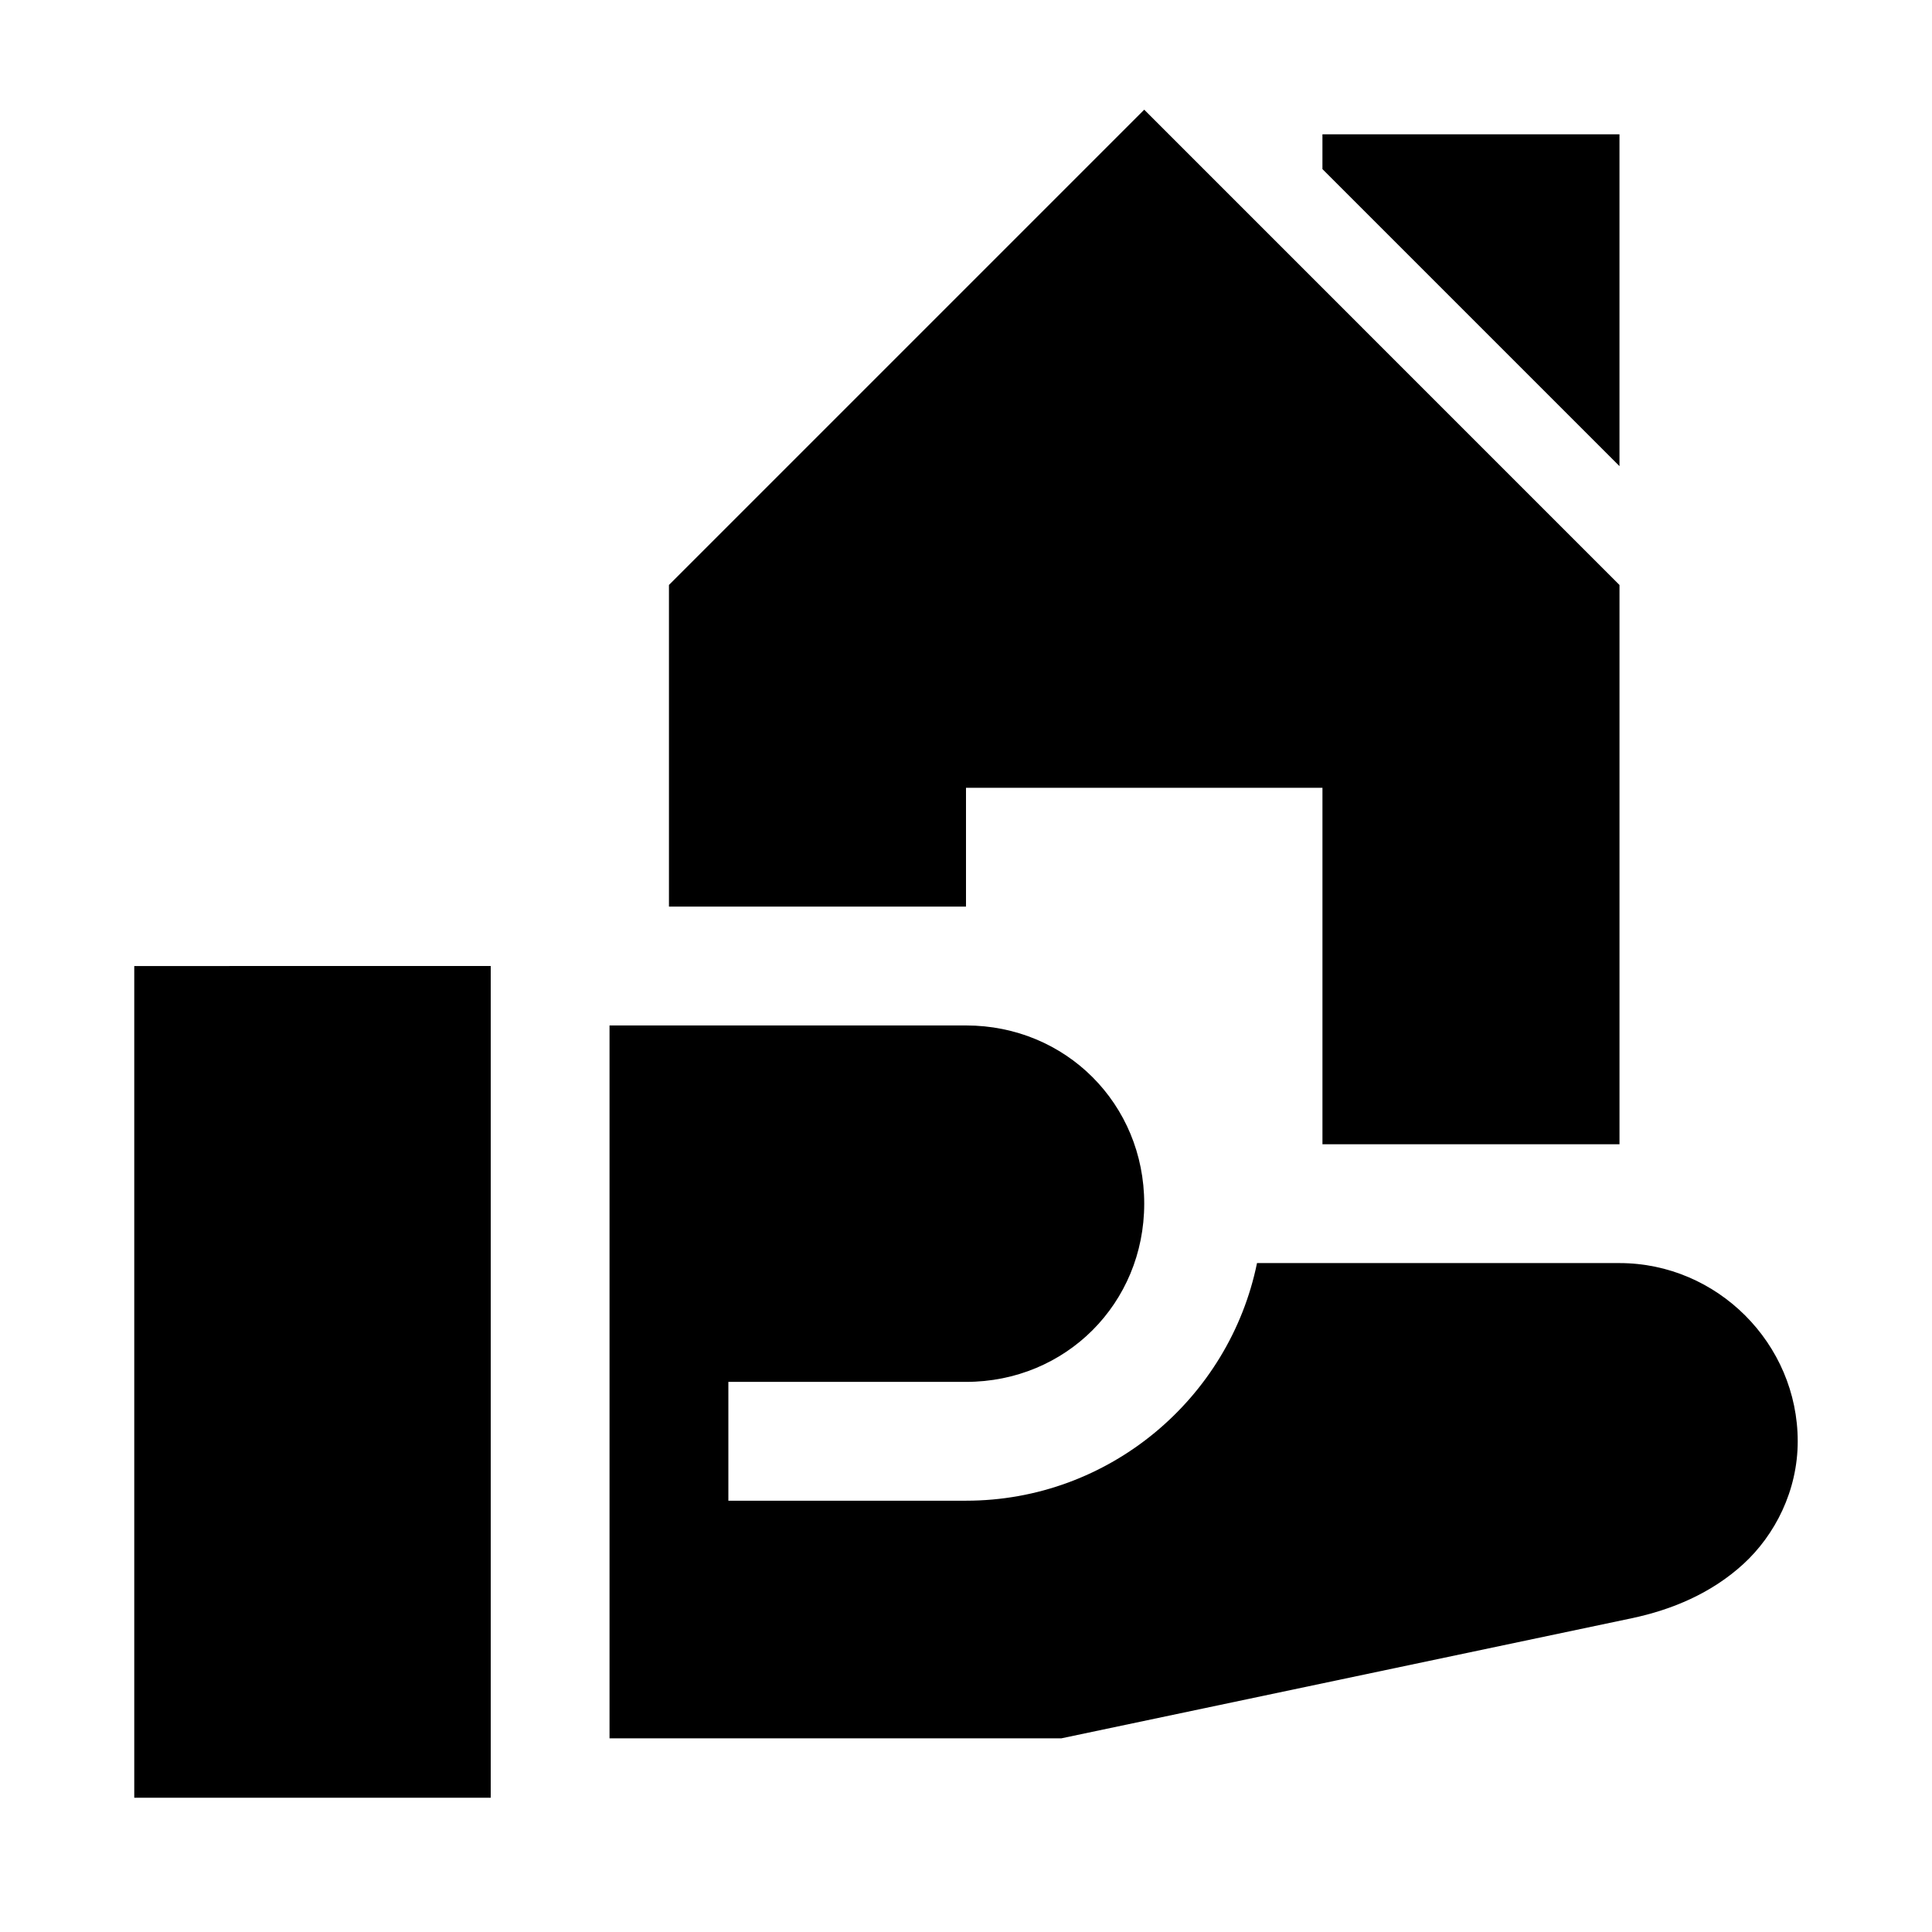
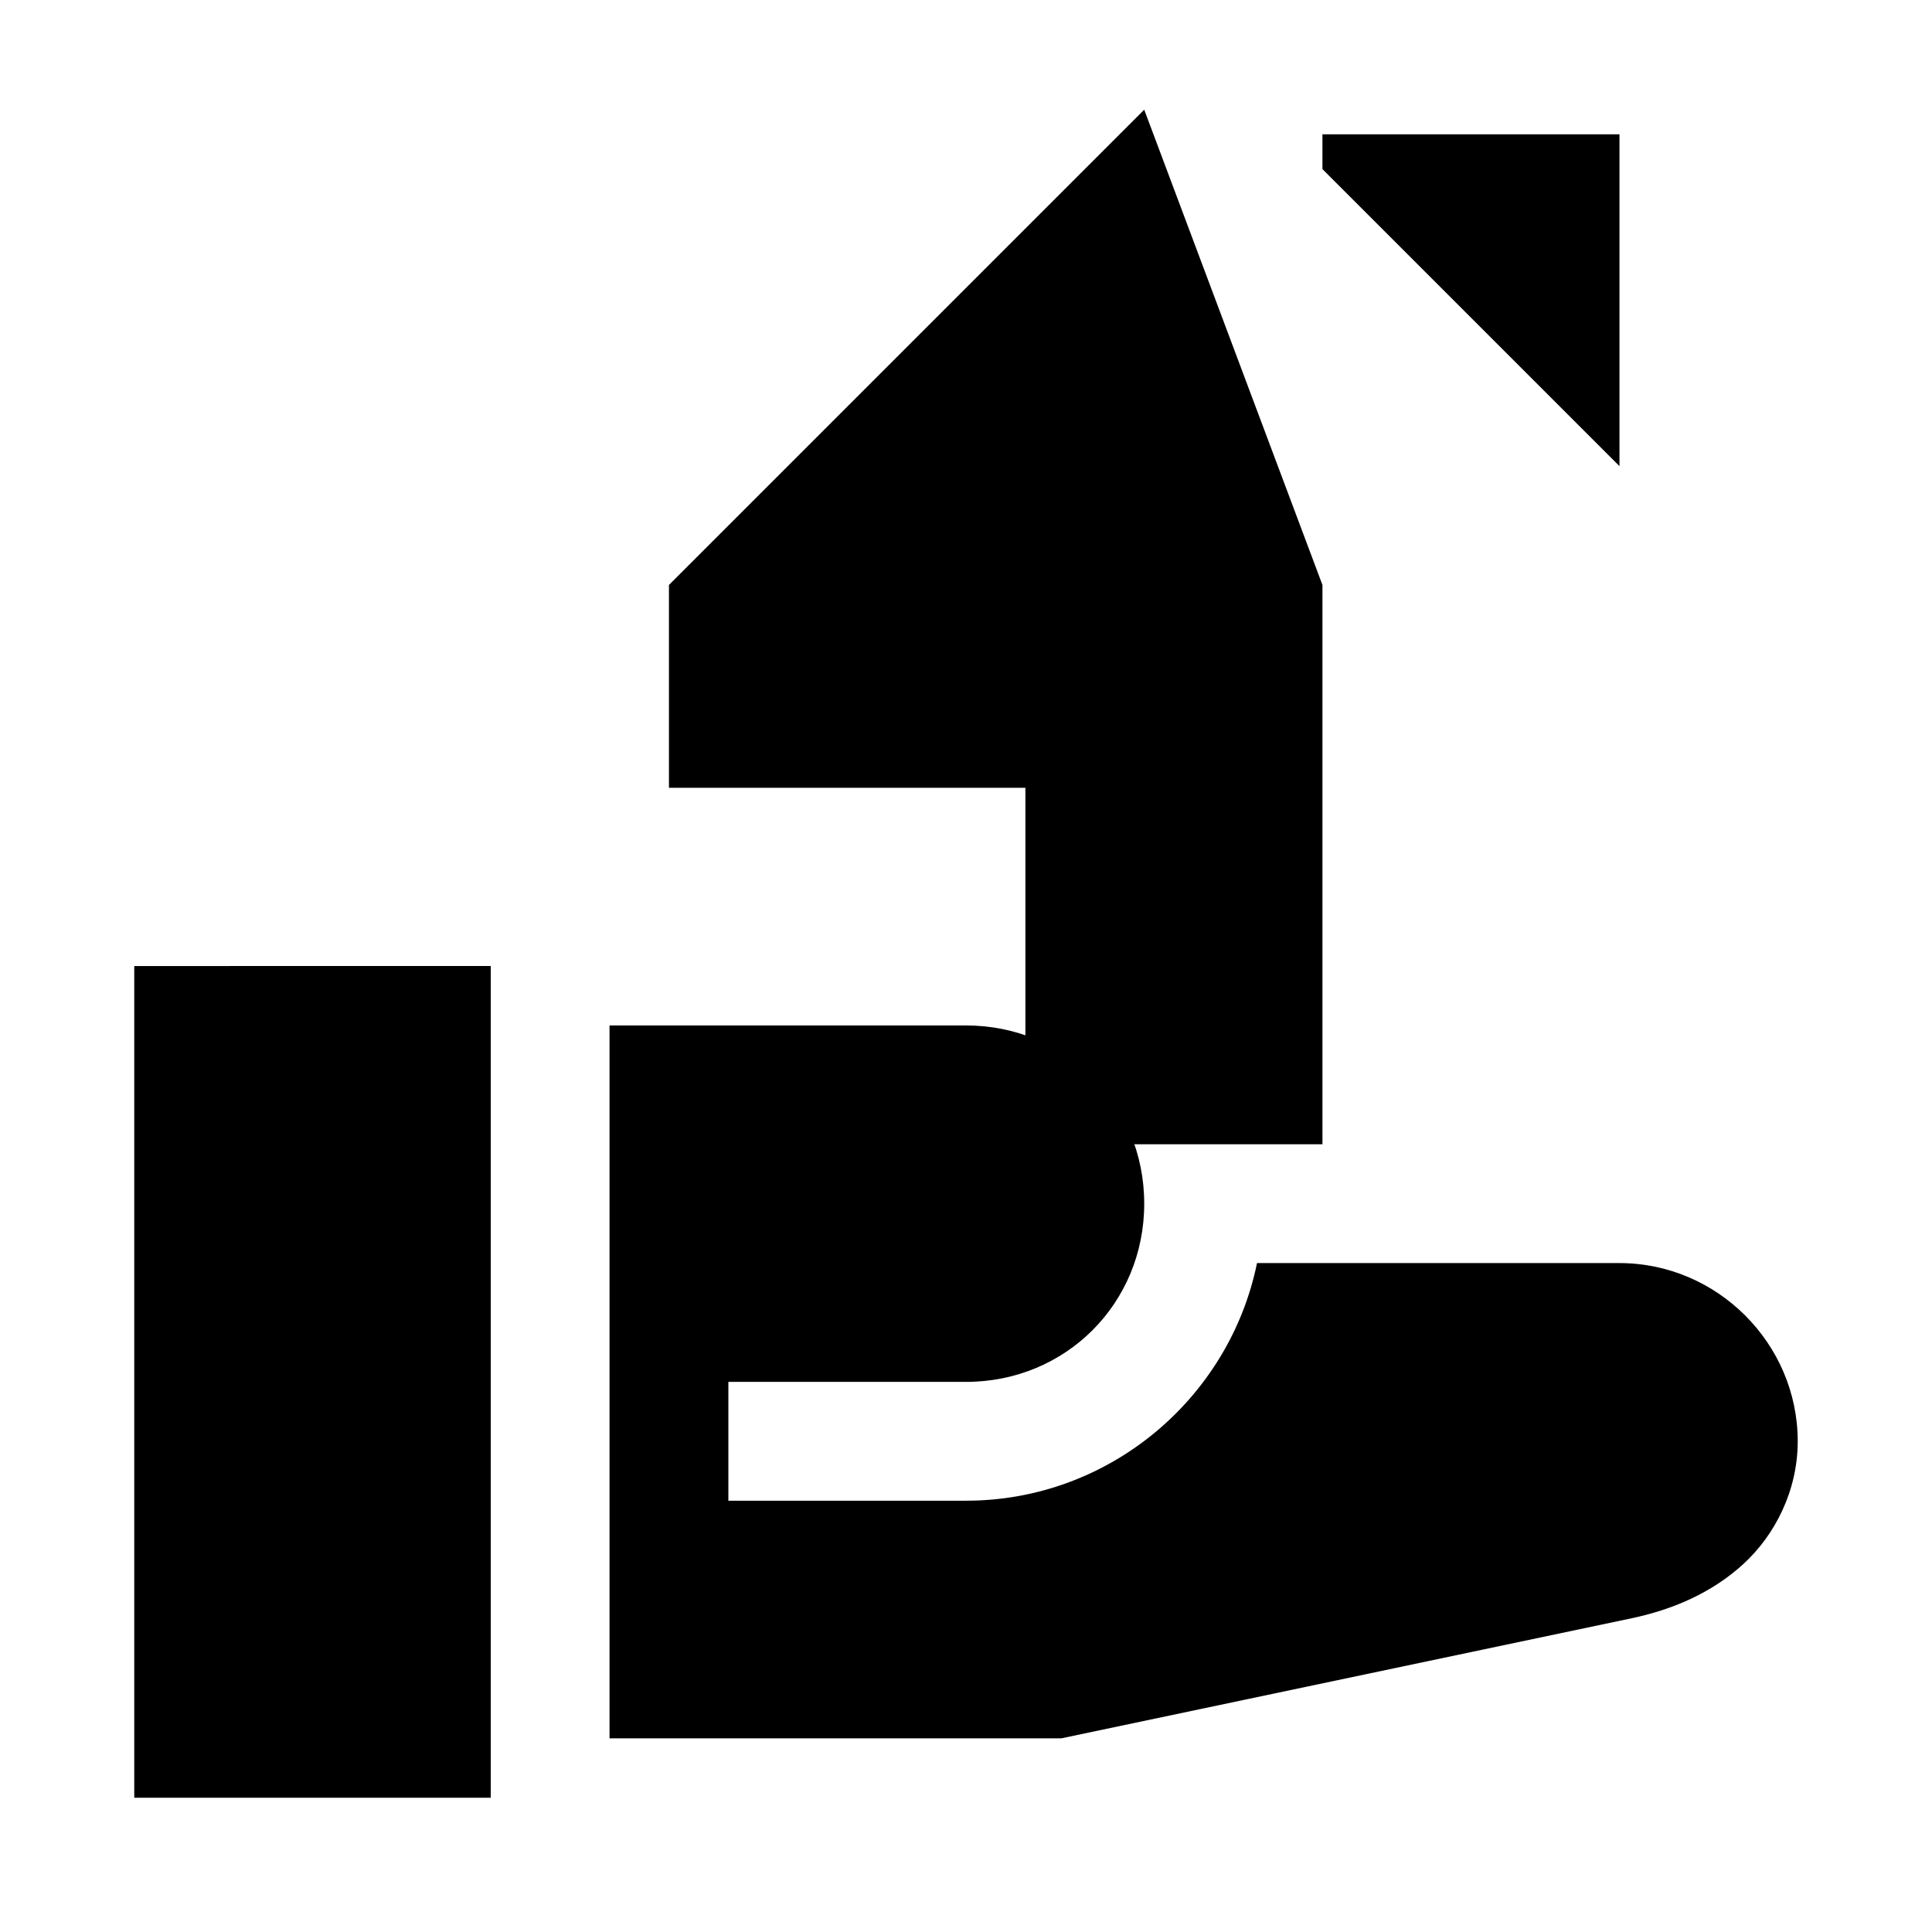
<svg xmlns="http://www.w3.org/2000/svg" fill="#000000" width="800px" height="800px" version="1.1" viewBox="144 144 512 512">
-   <path d="m447.23 173.07-125.95 125.95v85.238h78.719v-31.488h94.465v94.465h78.719v-148.21zm47.23 6.519v9.227l78.719 78.719v-87.945zm-314.88 220.42v220.41h94.469v-220.42zm125.95 15.742v188.93h119.71l151.17-31.828c10.672-2.25 21.102-6.613 29.551-14.328 8.449-7.719 14.453-19.504 14.453-32.566 0-25.895-21.34-47.23-47.23-47.23l-96.062-0.004c-7.332 35.852-39.168 62.977-77.121 62.977h-62.977v-31.488h62.977c26.438 0 47.23-20.793 47.23-47.23s-20.793-47.23-47.23-47.23z" />
+   <path d="m447.23 173.07-125.95 125.95v85.238v-31.488h94.465v94.465h78.719v-148.21zm47.23 6.519v9.227l78.719 78.719v-87.945zm-314.88 220.42v220.41h94.469v-220.42zm125.95 15.742v188.93h119.71l151.17-31.828c10.672-2.25 21.102-6.613 29.551-14.328 8.449-7.719 14.453-19.504 14.453-32.566 0-25.895-21.34-47.23-47.23-47.23l-96.062-0.004c-7.332 35.852-39.168 62.977-77.121 62.977h-62.977v-31.488h62.977c26.438 0 47.23-20.793 47.23-47.23s-20.793-47.23-47.23-47.23z" />
</svg>